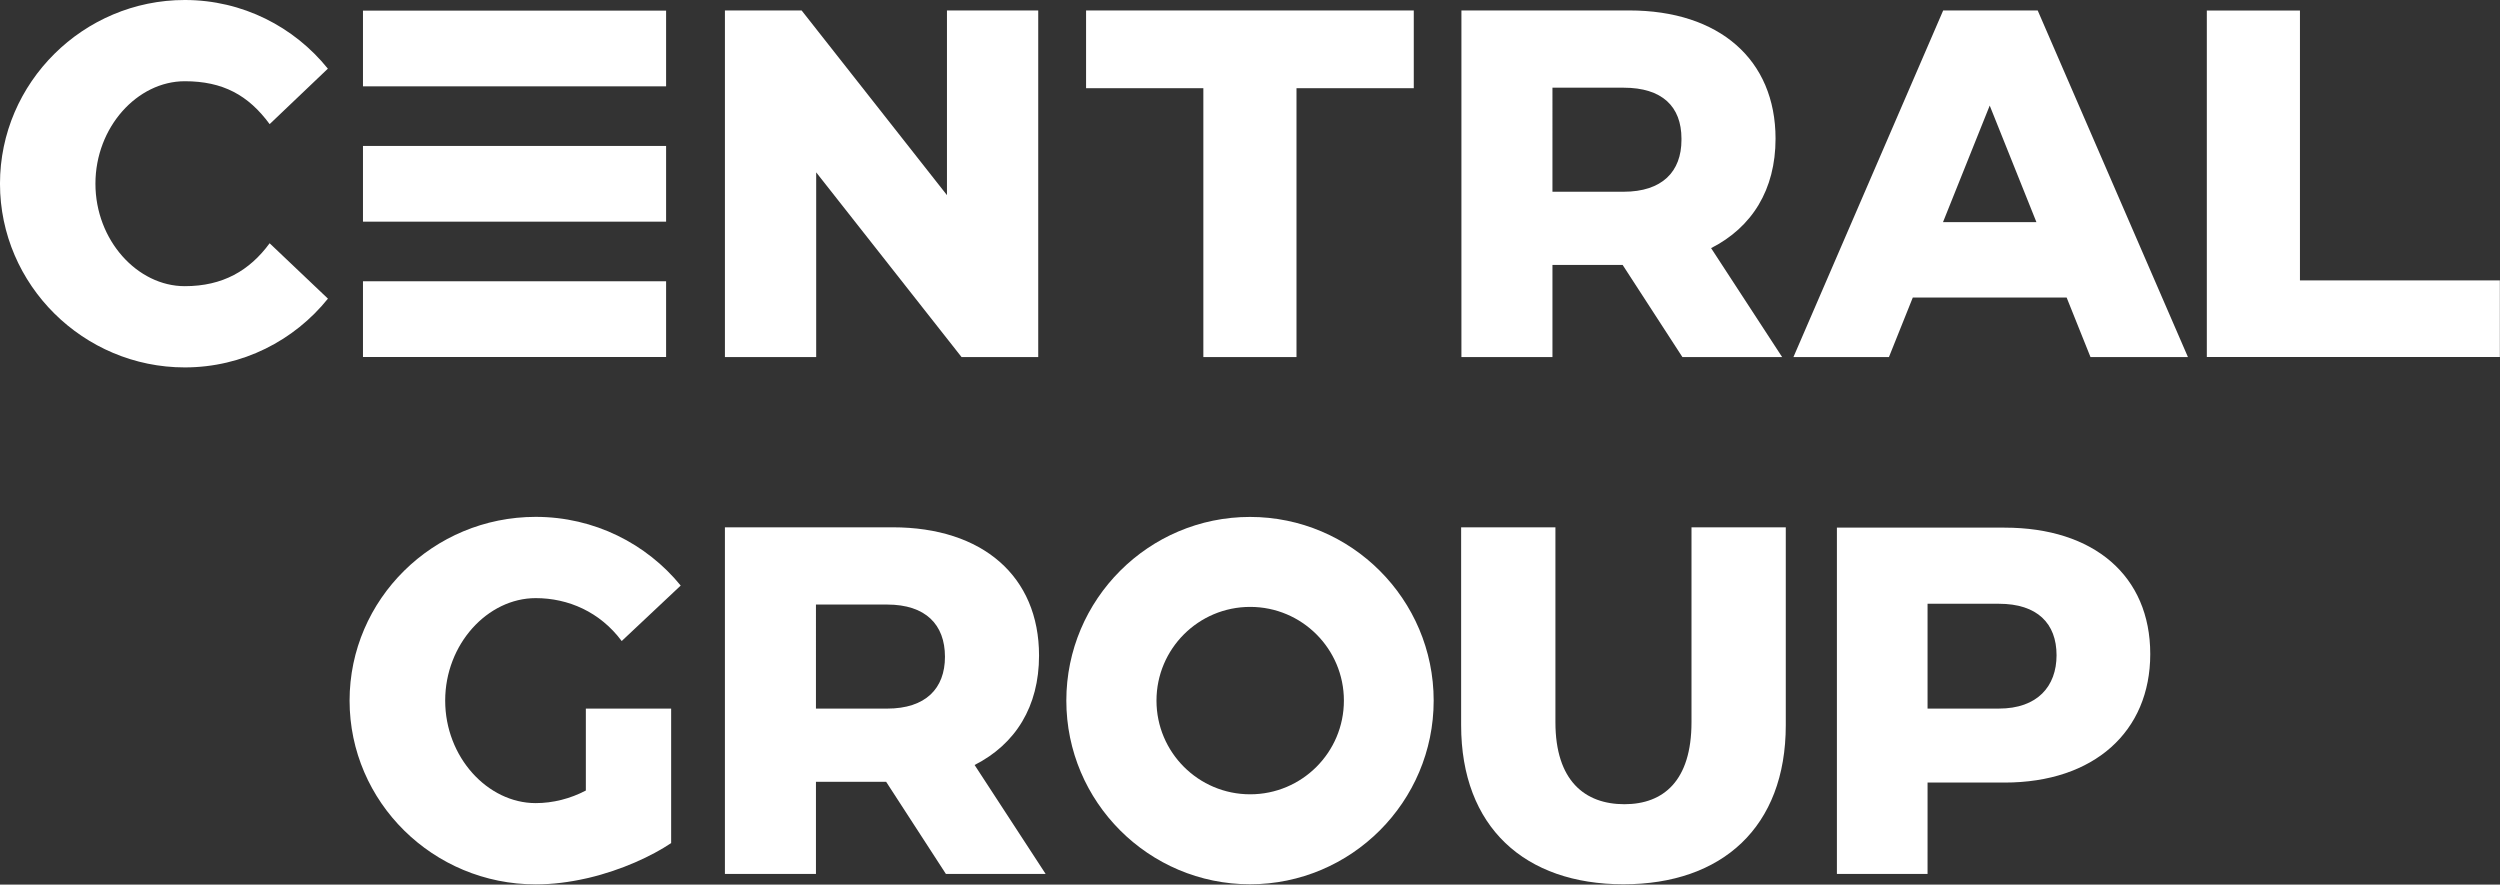
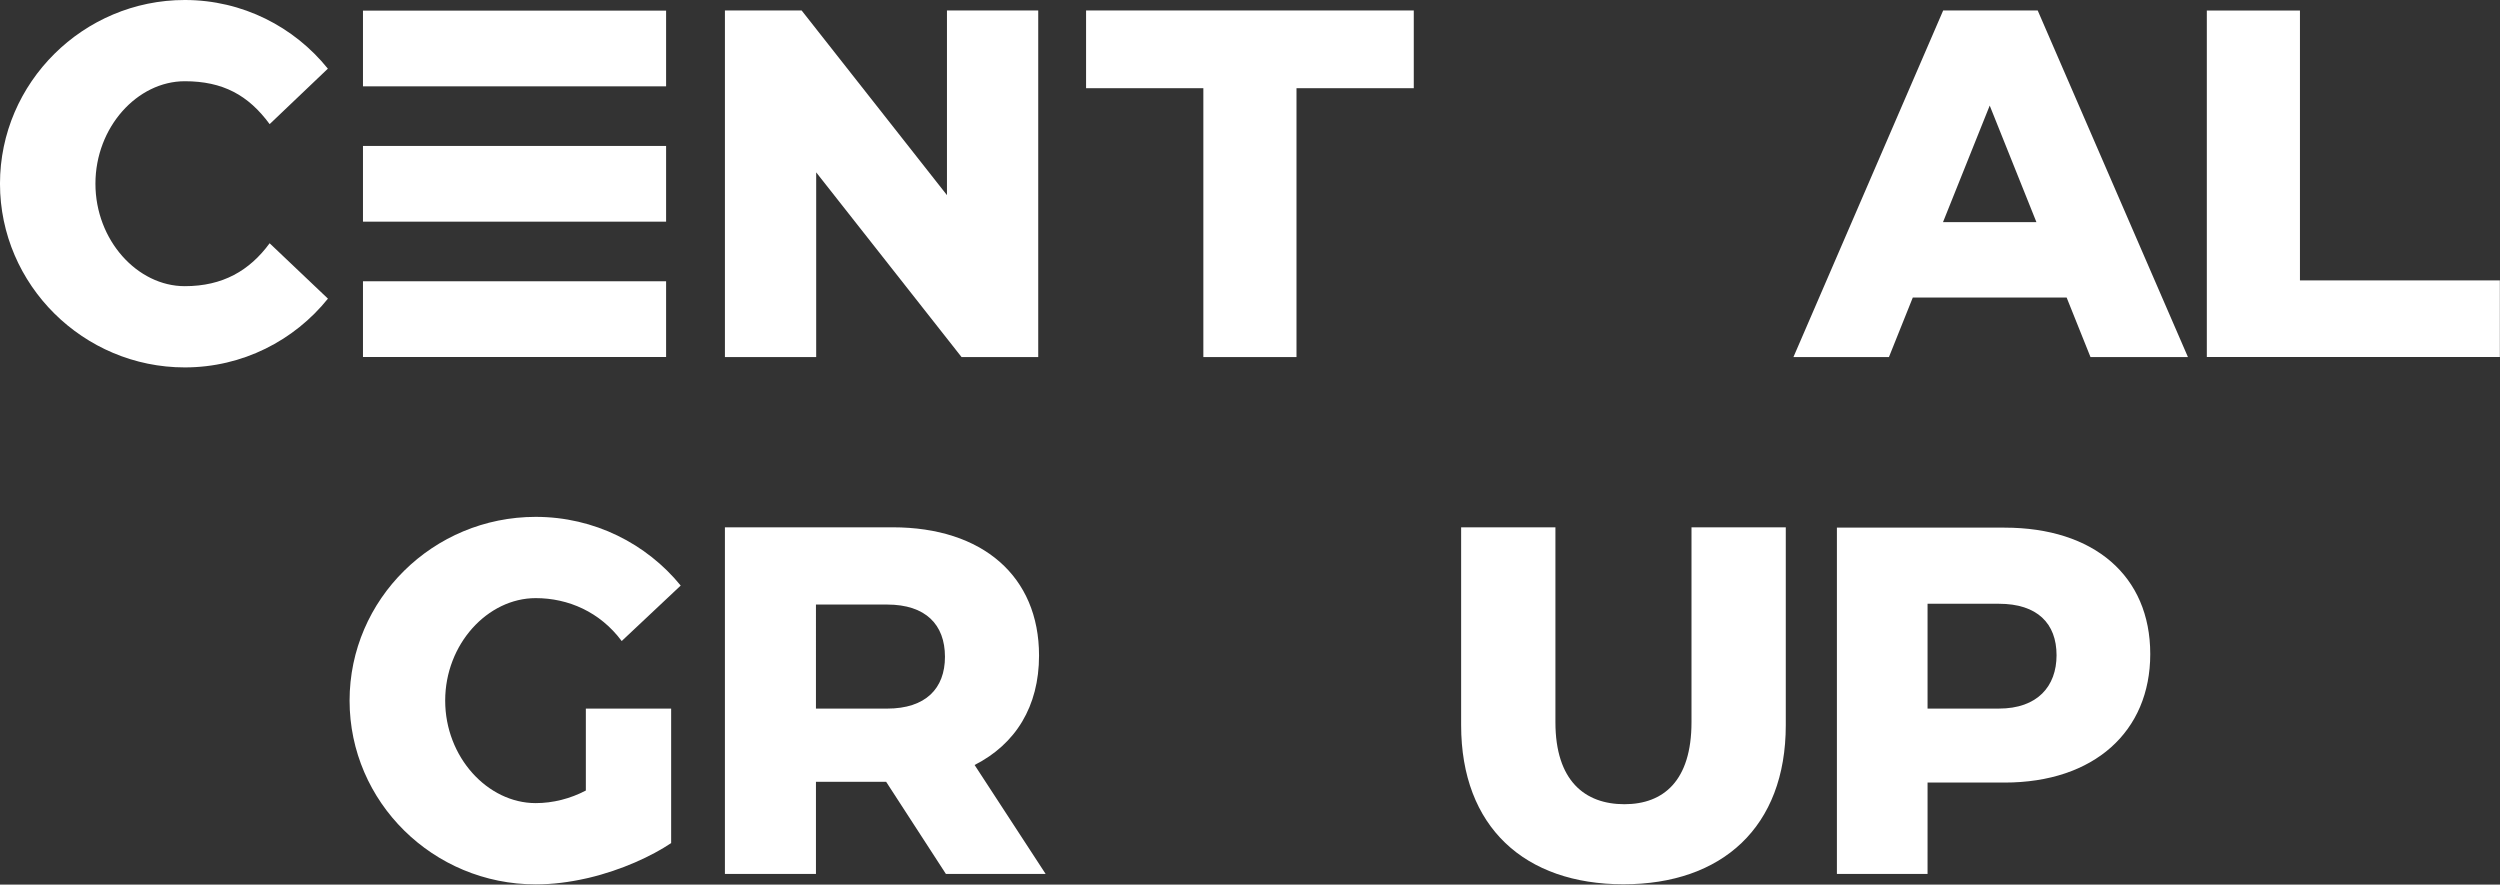
<svg xmlns="http://www.w3.org/2000/svg" xml:space="preserve" style="fill-rule:evenodd;clip-rule:evenodd;stroke-linejoin:round;stroke-miterlimit:2" viewBox="0 0 3691 1306">
  <rect x="0" y="0" width="3691" height="1306" fill="#333333" stroke="none" />
  <path d="M0 11.642c0 20.751-9.932 29.052-23.767 29.052-14.007 0-24.444-8.301-24.444-29.052v-69.06h-33.407v70.097c0 36.147 22.584 56.381 57.511 56.381 34.928 0 57.514-20.234 57.514-56.381v-70.097H0v69.06Z" style="fill:#fff;fill-rule:nonzero" transform="translate(2497.323 1017.767) scale(4.167)" />
  <path d="m0-8.07 51.503 65.44h27.169V-65.44H46.335V.001L-5.167-65.44h-27.168V57.37H0V-8.07Z" style="fill:#fff;fill-rule:nonzero" transform="translate(1205.018 288.1) scale(4.167)" />
  <path d="M0 122.81h33.001V27.547h41.553V0H-41.553v27.547H0v95.263Z" style="fill:#fff;fill-rule:nonzero" transform="translate(1776.63 15.434) scale(4.167)" />
  <path d="M0 68.471v-95.613h-32.995V95.613H70.829v-27.14L0 68.471Z" style="fill:#fff;fill-rule:nonzero" transform="translate(3395.644 128.643) scale(4.167)" />
  <path d="M0 45.614c14.501-7.367 22.833-20.701 22.833-38.771 0-28.073-19.999-45.441-51.837-45.441h-59.462v122.81h32.255V51.579h24.875l21.167 32.633h35.338L0 45.614Zm-31-19.979h-25.211V-11.23H-31c13.663 0 20.498 7.109 20.498 18.512 0 11.23-6.835 18.353-20.498 18.353" style="fill:#fff;fill-rule:nonzero" transform="translate(1438.897 939.355) scale(4.167)" />
-   <path d="M0 45.614c14.501-7.367 22.833-20.701 22.833-38.771 0-28.073-19.999-45.441-51.837-45.441h-59.462v122.81h32.255V51.579h24.875l21.167 32.633h35.338L0 45.614ZM-10.502 7.282c0 11.23-6.835 18.354-20.498 18.354h-25.211V-11.23H-31c13.663 0 20.498 6.667 20.498 18.073l-.009.217.009.222Z" style="fill:#fff;fill-rule:nonzero" transform="translate(2526.273 176.261) scale(4.167)" />
  <path d="M0-122.688h-59.397V0h32.117l.006-32.364H0c31.704 0 51.626-18.051 51.626-45.543 0-27.662-19.922-44.781-51.626-44.781m-1.992 64.11h-25.286v-37.138h25.286c13.611 0 20.418 6.986 20.418 18.226 0 11.064-6.807 18.912-20.418 18.912" style="fill:#fff;fill-rule:nonzero" transform="translate(2959.51 1290.239) scale(4.167)" />
  <path d="M0 72.61c-16.814 0-31.658-16.288-31.658-36.306C-31.658 16.286-16.814 0 0 0c13.46 0 22.498 4.899 30.066 15.201L50.694-4.453C38.755-19.275 20.471-28.784 0-28.784c-35.889 0-65.476 29.199-65.476 65.088 0 35.889 29.587 65.09 65.476 65.09 20.485 0 38.78-9.524 50.721-24.364L30.064 57.409C22.928 67.12 13.46 72.61 0 72.61" style="fill:#fff;fill-rule:nonzero" transform="translate(272.816 119.936) scale(4.167)" />
-   <path d="M0-130.151c-35.883 0-65.076 29.193-65.076 65.076C-65.076-29.192-35.883 0 0 0c35.883 0 65.076-29.192 65.076-65.075S35.883-130.151 0-130.151m.065 98.275c-18.336 0-33.198-14.863-33.198-33.199 0-18.337 14.862-33.2 33.198-33.2s33.202 14.863 33.202 33.2c0 18.336-14.866 33.199-33.202 33.199" style="fill:#fff;fill-rule:nonzero" transform="translate(1845.501 1305.534) scale(4.167)" />
  <path d="M0 63.706c-5.509 2.893-11.648 4.462-17.76 4.462-17.036 0-32.077-16.292-32.077-36.315 0-20.025 15.041-36.314 32.077-36.314 11.531 0 22.798 4.899 30.464 15.204L33.608-8.915C21.51-23.74 2.983-33.252-17.76-33.252c-36.367 0-65.952 29.205-65.952 65.105 0 35.898 29.585 65.105 65.952 65.105 6.013 0 12.021-.792 17.76-2.086.341-.078.685-.149 1.024-.228 11.732-2.786 22.239-7.667 29.199-12.311V34.681H0v29.025Z" style="fill:#fff;fill-rule:nonzero" transform="translate(864.947 901.663) scale(4.167)" />
  <path d="M128.635 282.788h107.398v26.826H128.635z" style="fill:#fff" transform="matrix(-4.167 0 0 4.167 1519.451 -1162.688)" />
  <path d="M128.635 234.836h107.398v26.826H128.635z" style="fill:#fff" transform="matrix(-4.167 0 0 4.167 1519.451 -763.088)" />
  <path d="M128.635 186.881h107.398v26.826H128.635z" style="fill:#fff" transform="matrix(-4.167 0 0 4.167 1519.451 -363.463)" />
  <path d="M0 27.205 16.551-14.1l16.55 41.305H0Zm52.255 47.802h34.527L33.551-47.802H.066L-52.992 75.007h33.838l8.448-21.083h54.513l8.448 21.083Z" style="fill:#fff;fill-rule:nonzero" transform="translate(2868.648 214.611) scale(4.167)" />
</svg>